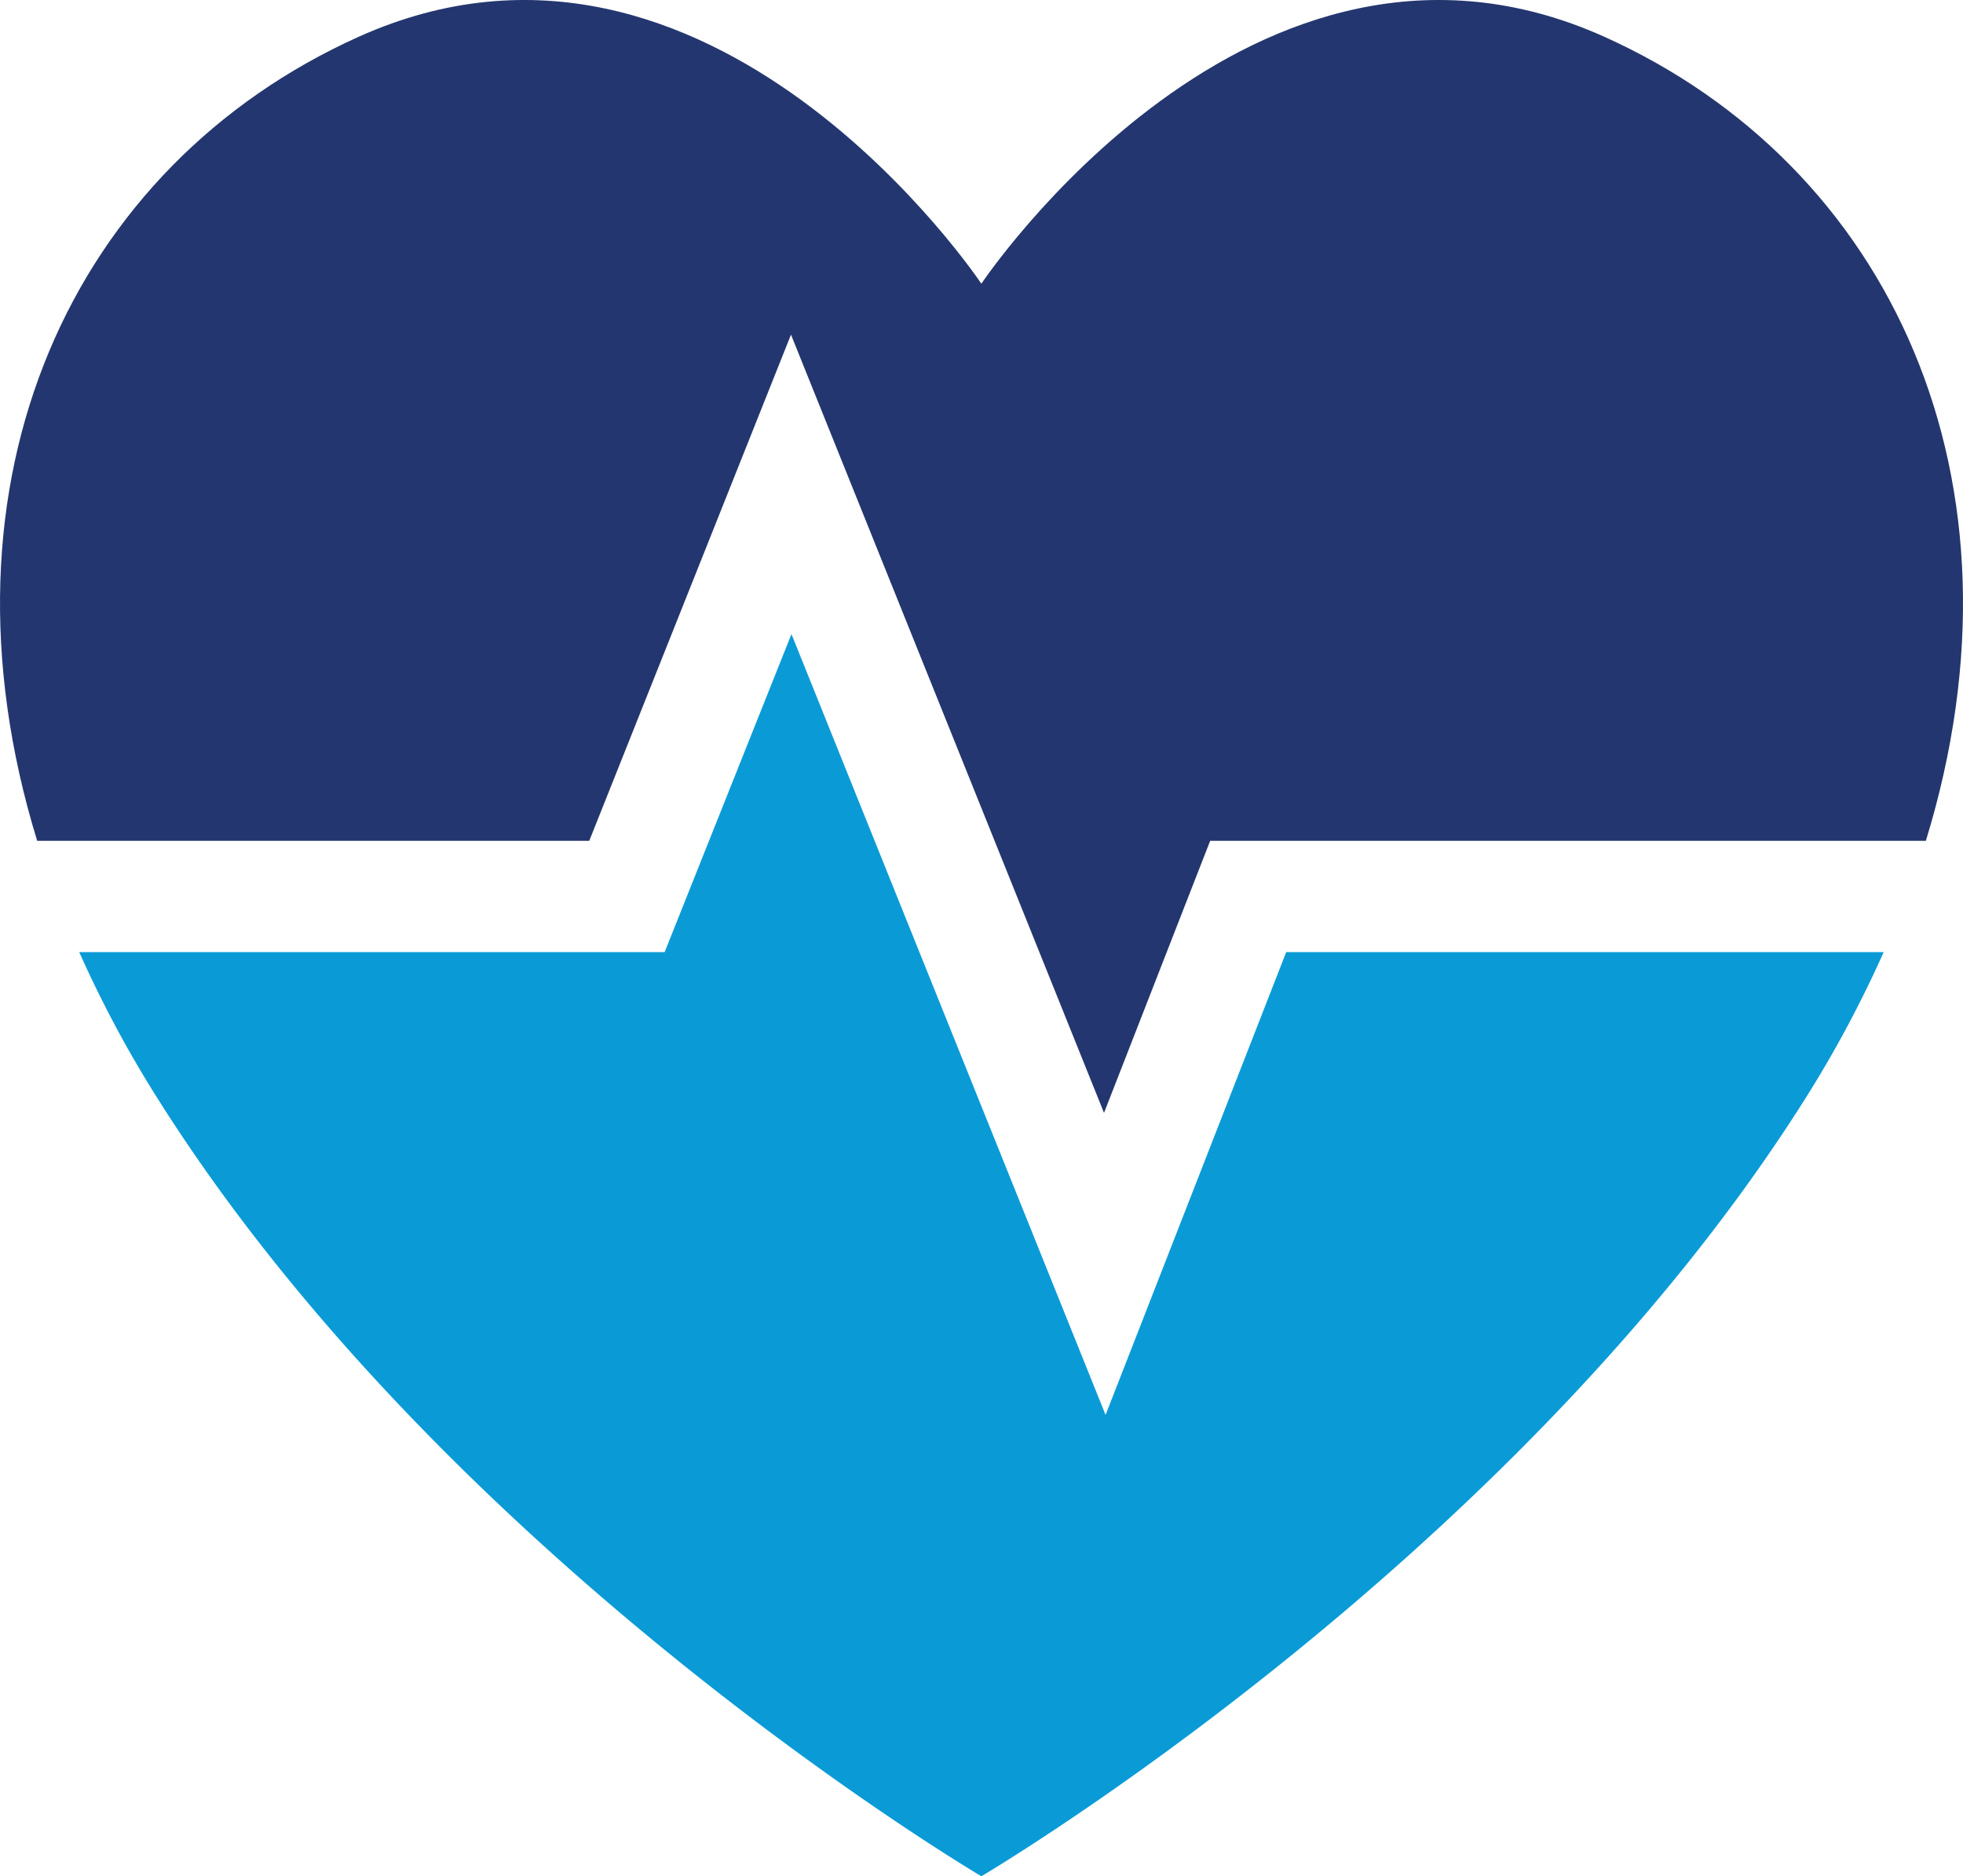
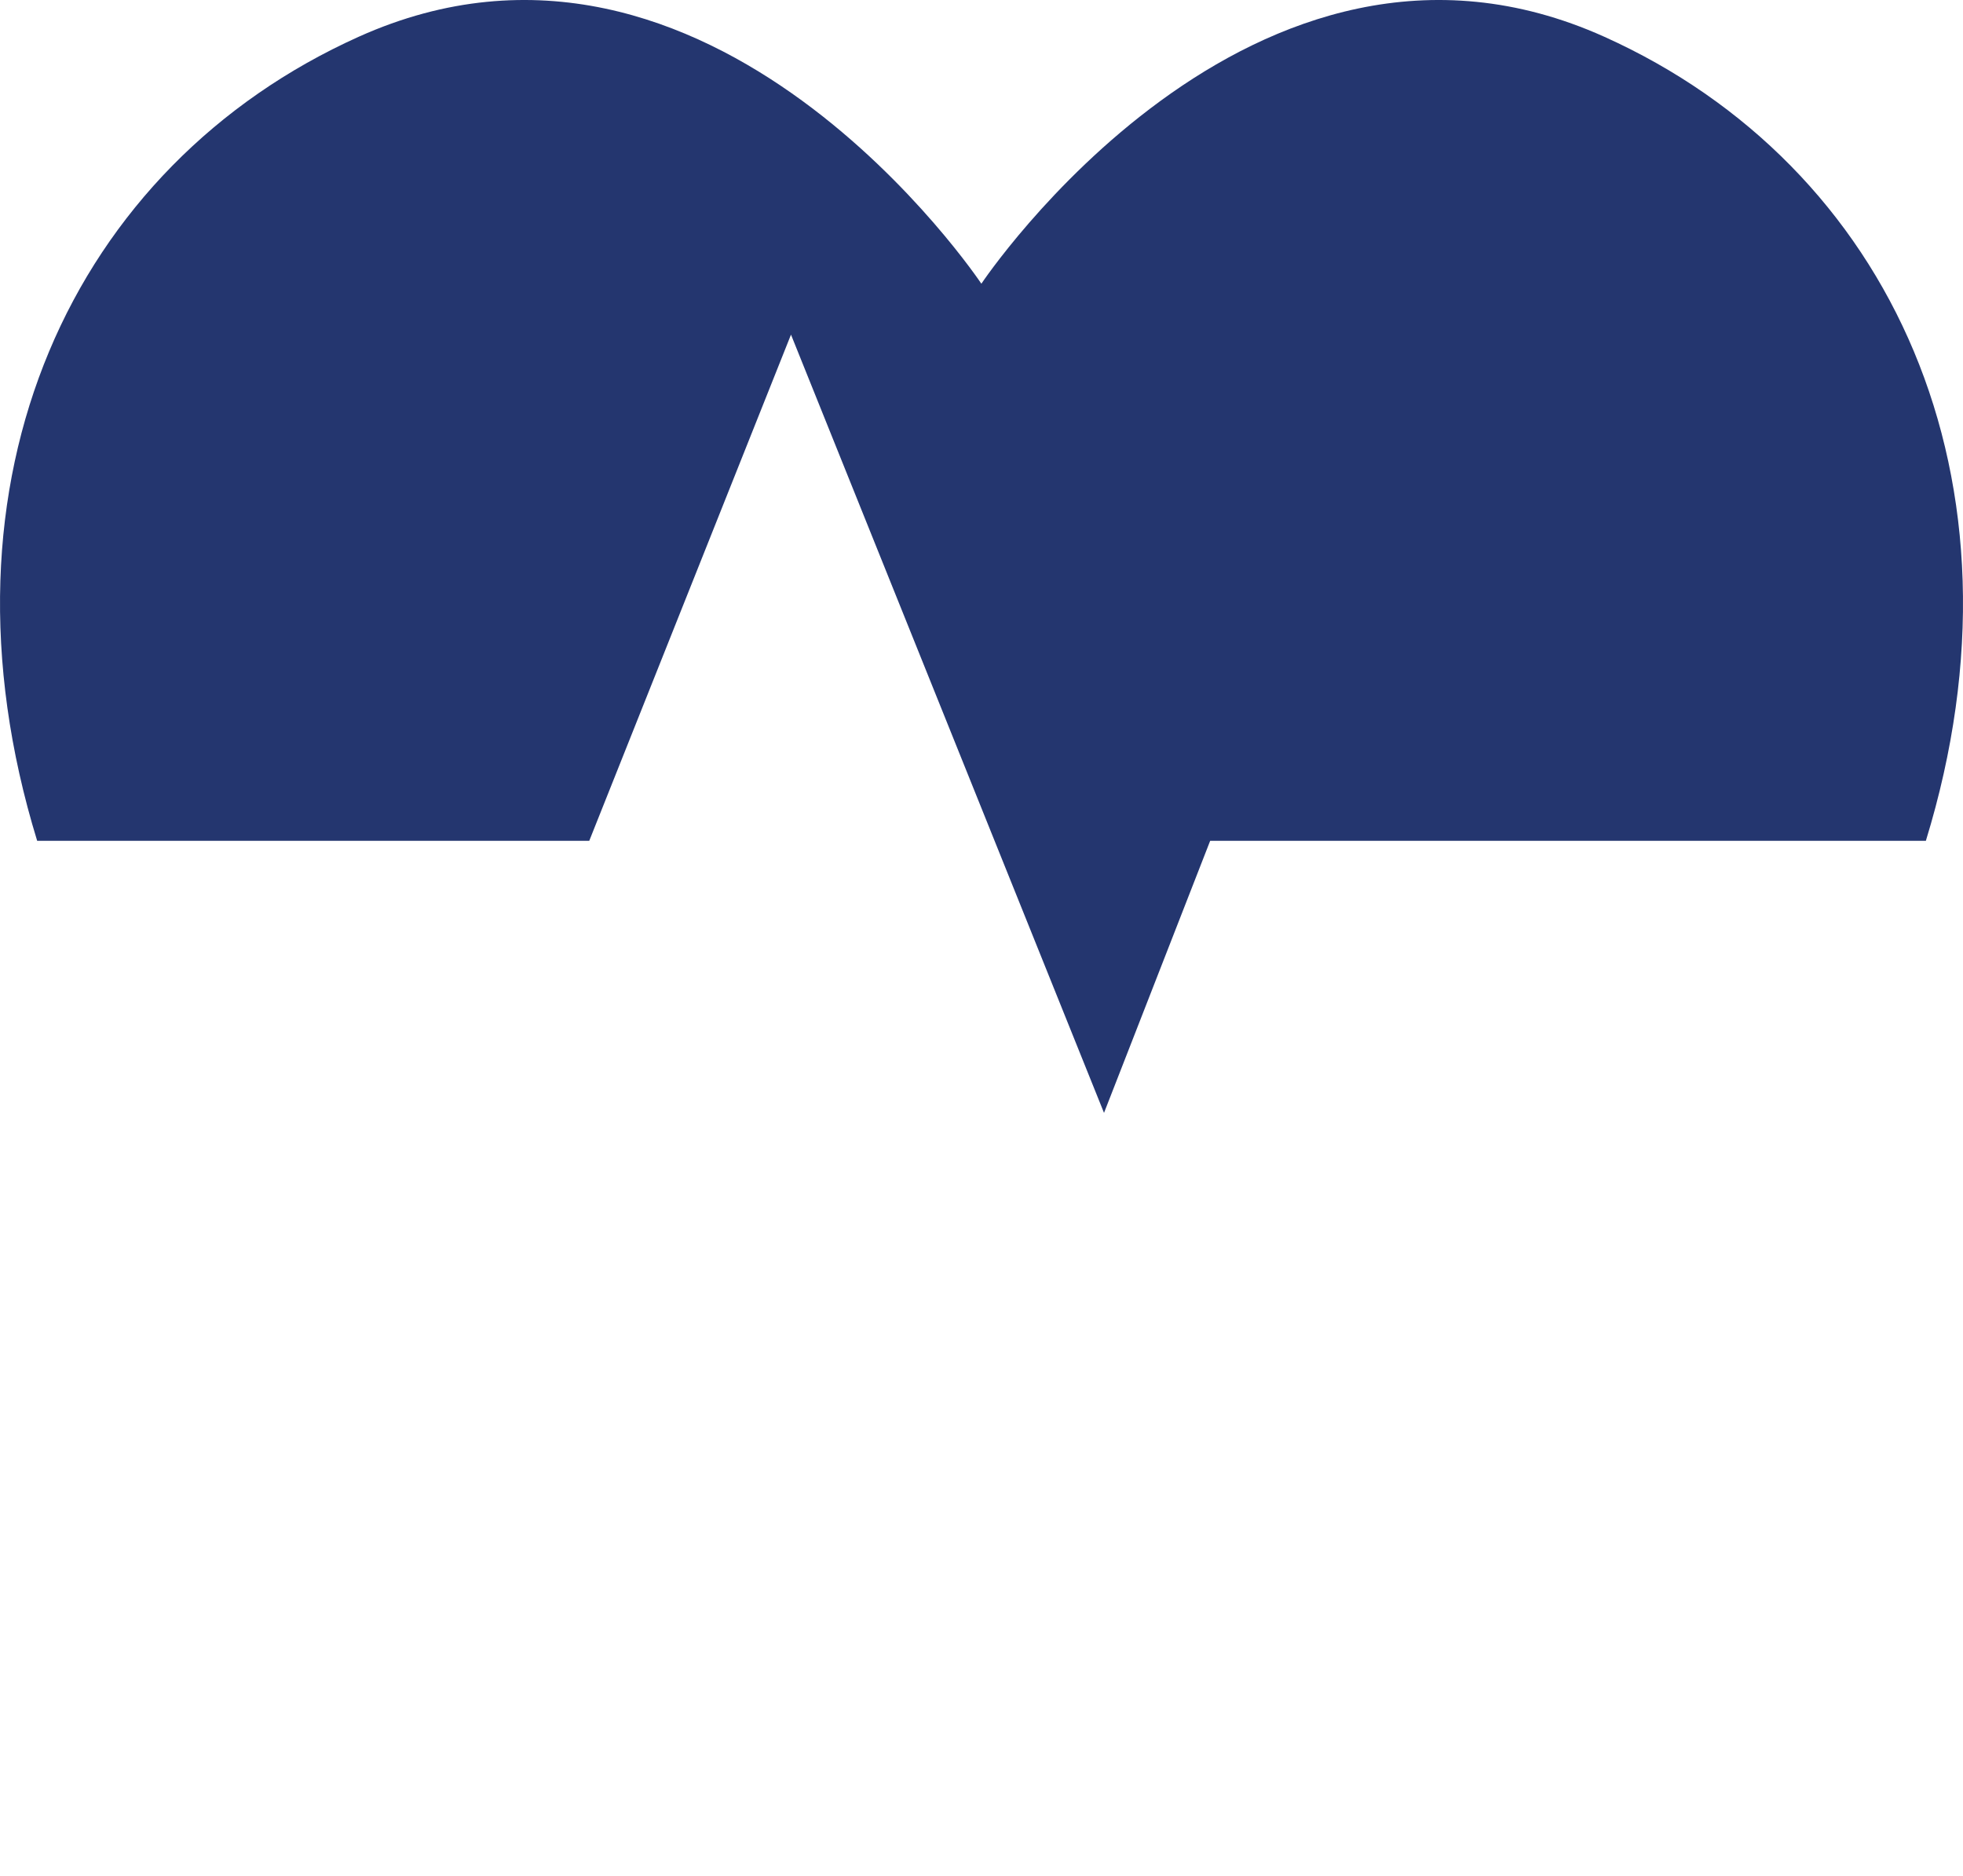
<svg xmlns="http://www.w3.org/2000/svg" id="Layer_2" data-name="Layer 2" viewBox="0 0 578.26 552.66">
  <defs>
    <style>.cls-1{fill:#0a9bd7;}.cls-2{fill:#24366f;}</style>
  </defs>
  <title>emergency2</title>
-   <path class="cls-1" d="M342.59,539.2l-92.53-230L212.7,402.88H40.25A339.22,339.22,0,0,0,63.7,446.59C150.24,583.35,306,675.09,306,675.09s155.8-91.74,242.36-228.5a340.35,340.35,0,0,0,23.44-43.71h-176Z" transform="translate(-16.91 -122.43)" />
-   <path class="cls-2" d="M489.53,133.27C385.67,86.54,306,206,306,206S226.42,86.54,122.55,133.27C38.37,171.15-4.85,263.62,27.86,370.1H190.49L249.92,221l92.21,229.23L373.4,370.1H584.23C616.93,263.62,573.71,171.15,489.53,133.27Z" transform="translate(-16.91 -122.43)" />
+   <path class="cls-2" d="M489.53,133.27C385.67,86.54,306,206,306,206S226.42,86.54,122.55,133.27C38.37,171.15-4.85,263.62,27.86,370.1H190.49L249.92,221l92.21,229.23L373.4,370.1H584.23C616.93,263.62,573.71,171.15,489.53,133.27" transform="translate(-16.91 -122.43)" />
</svg>